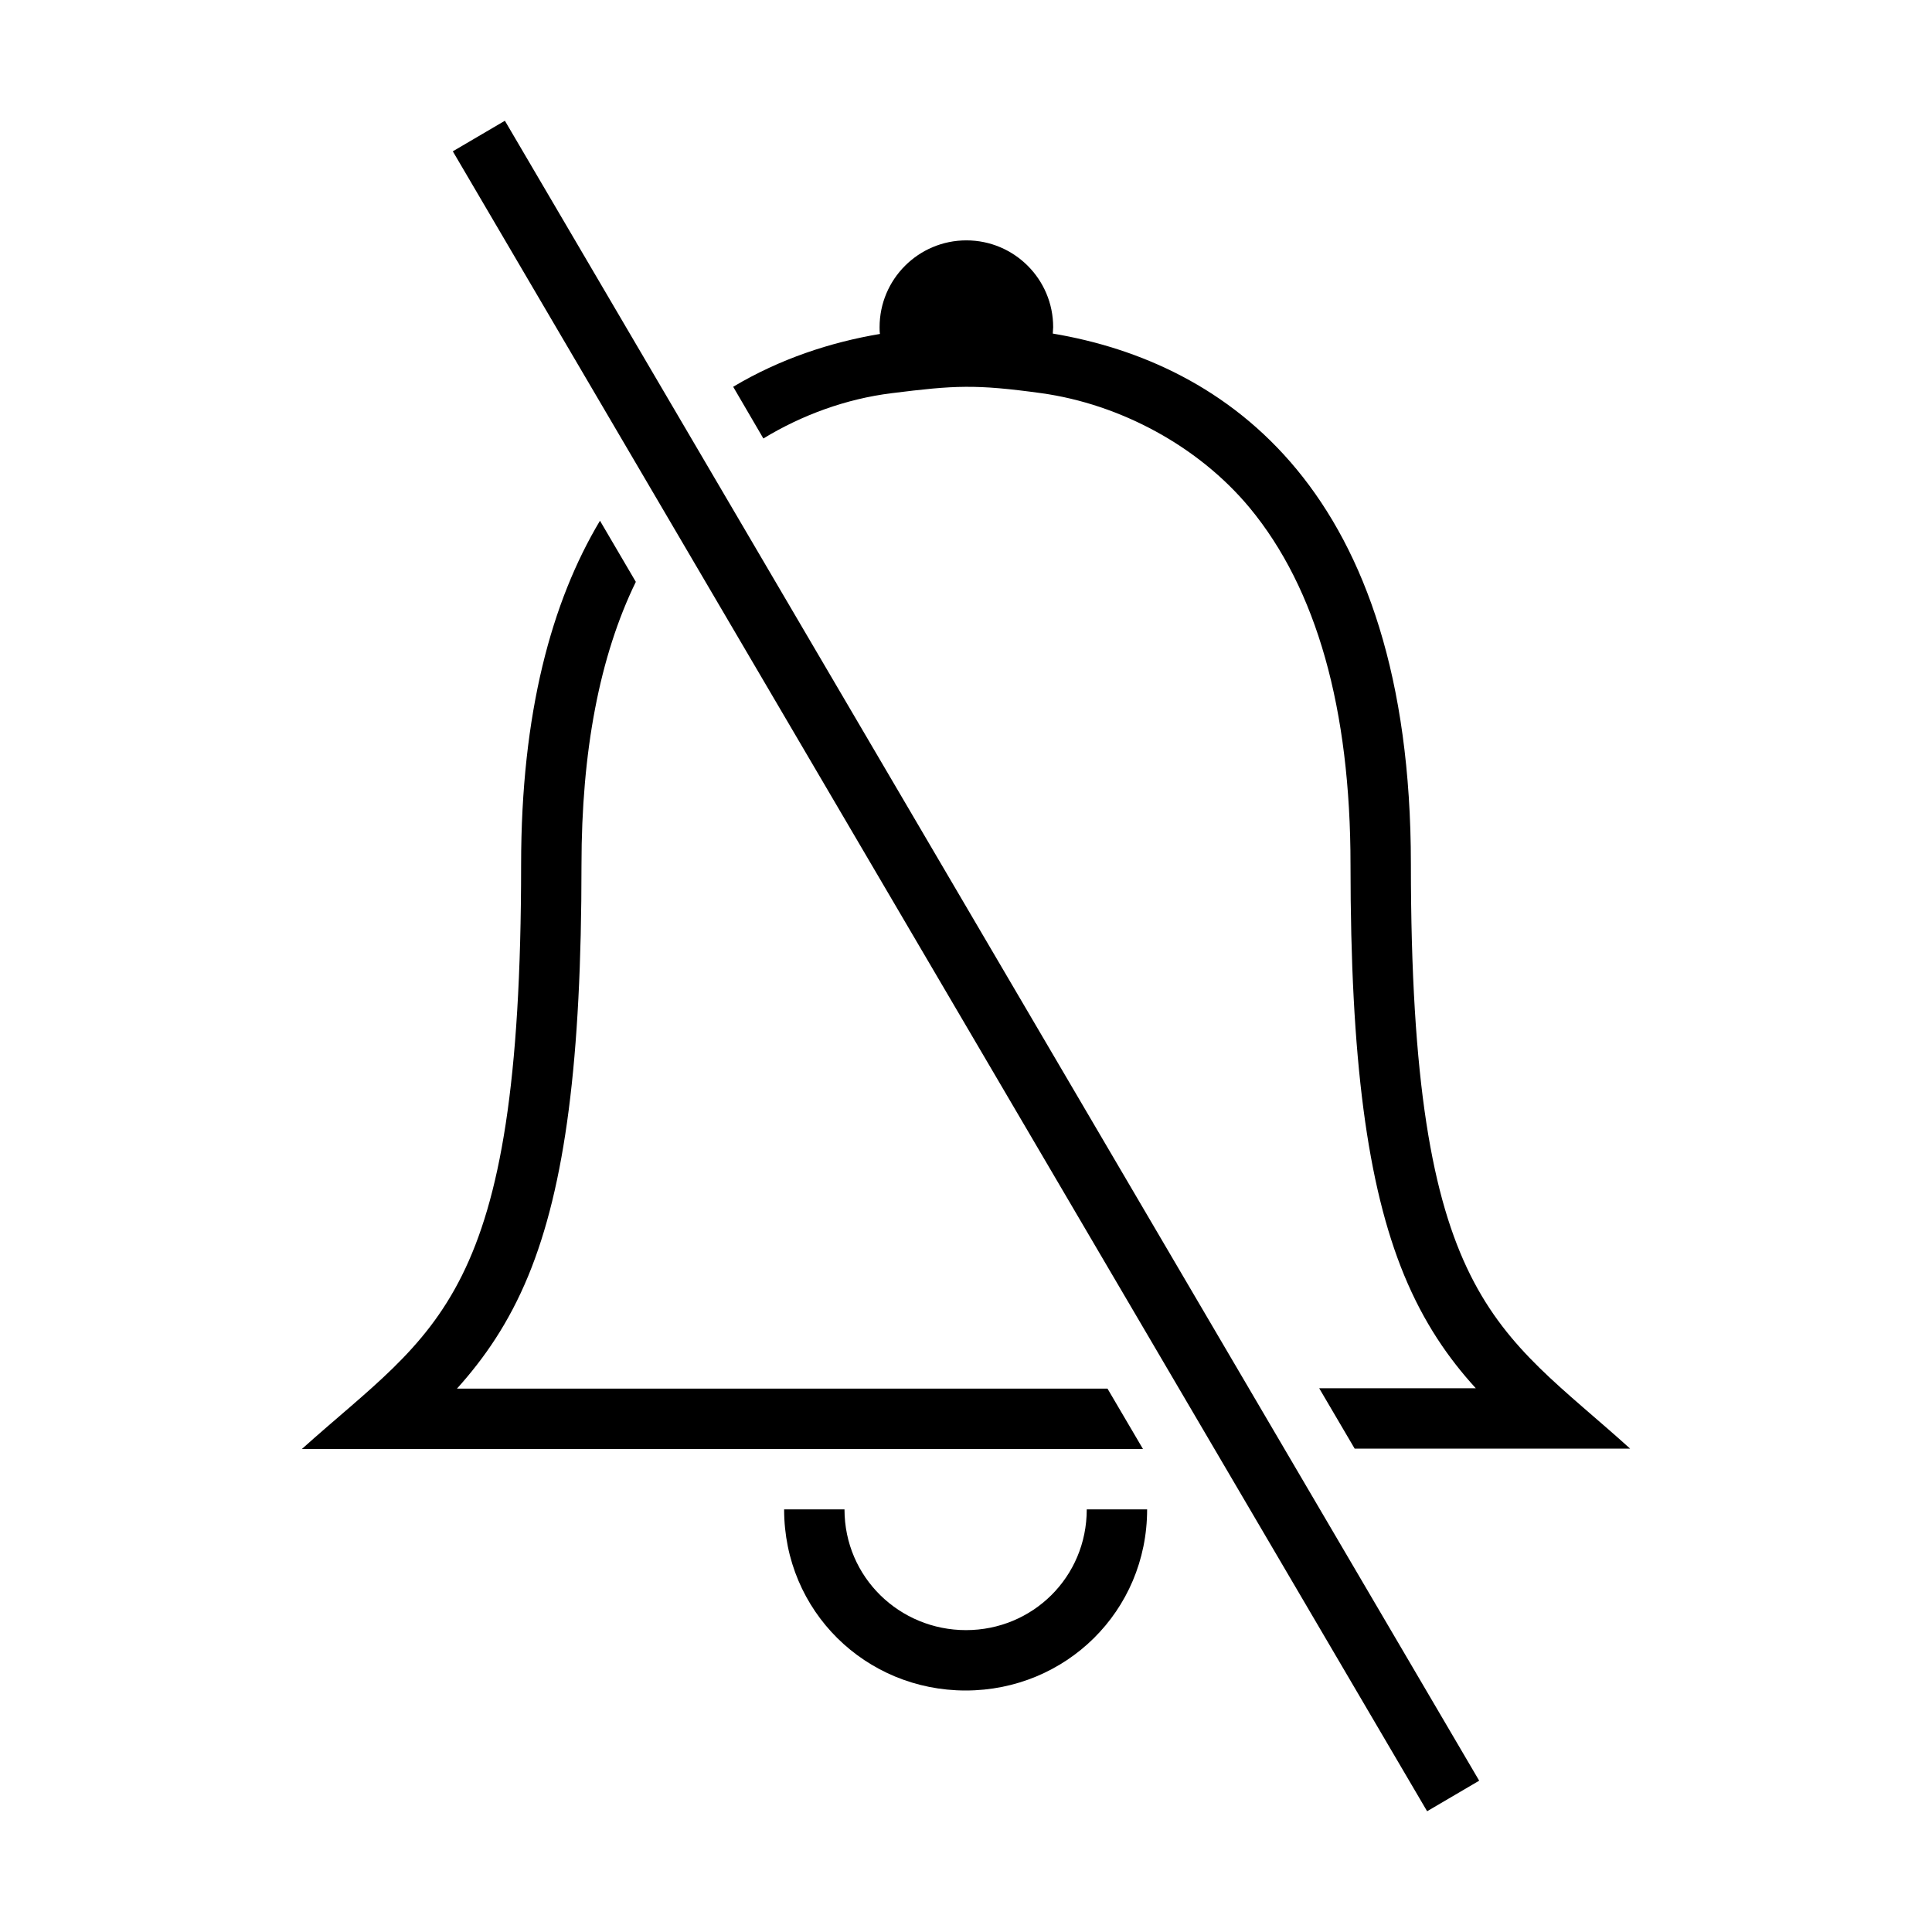
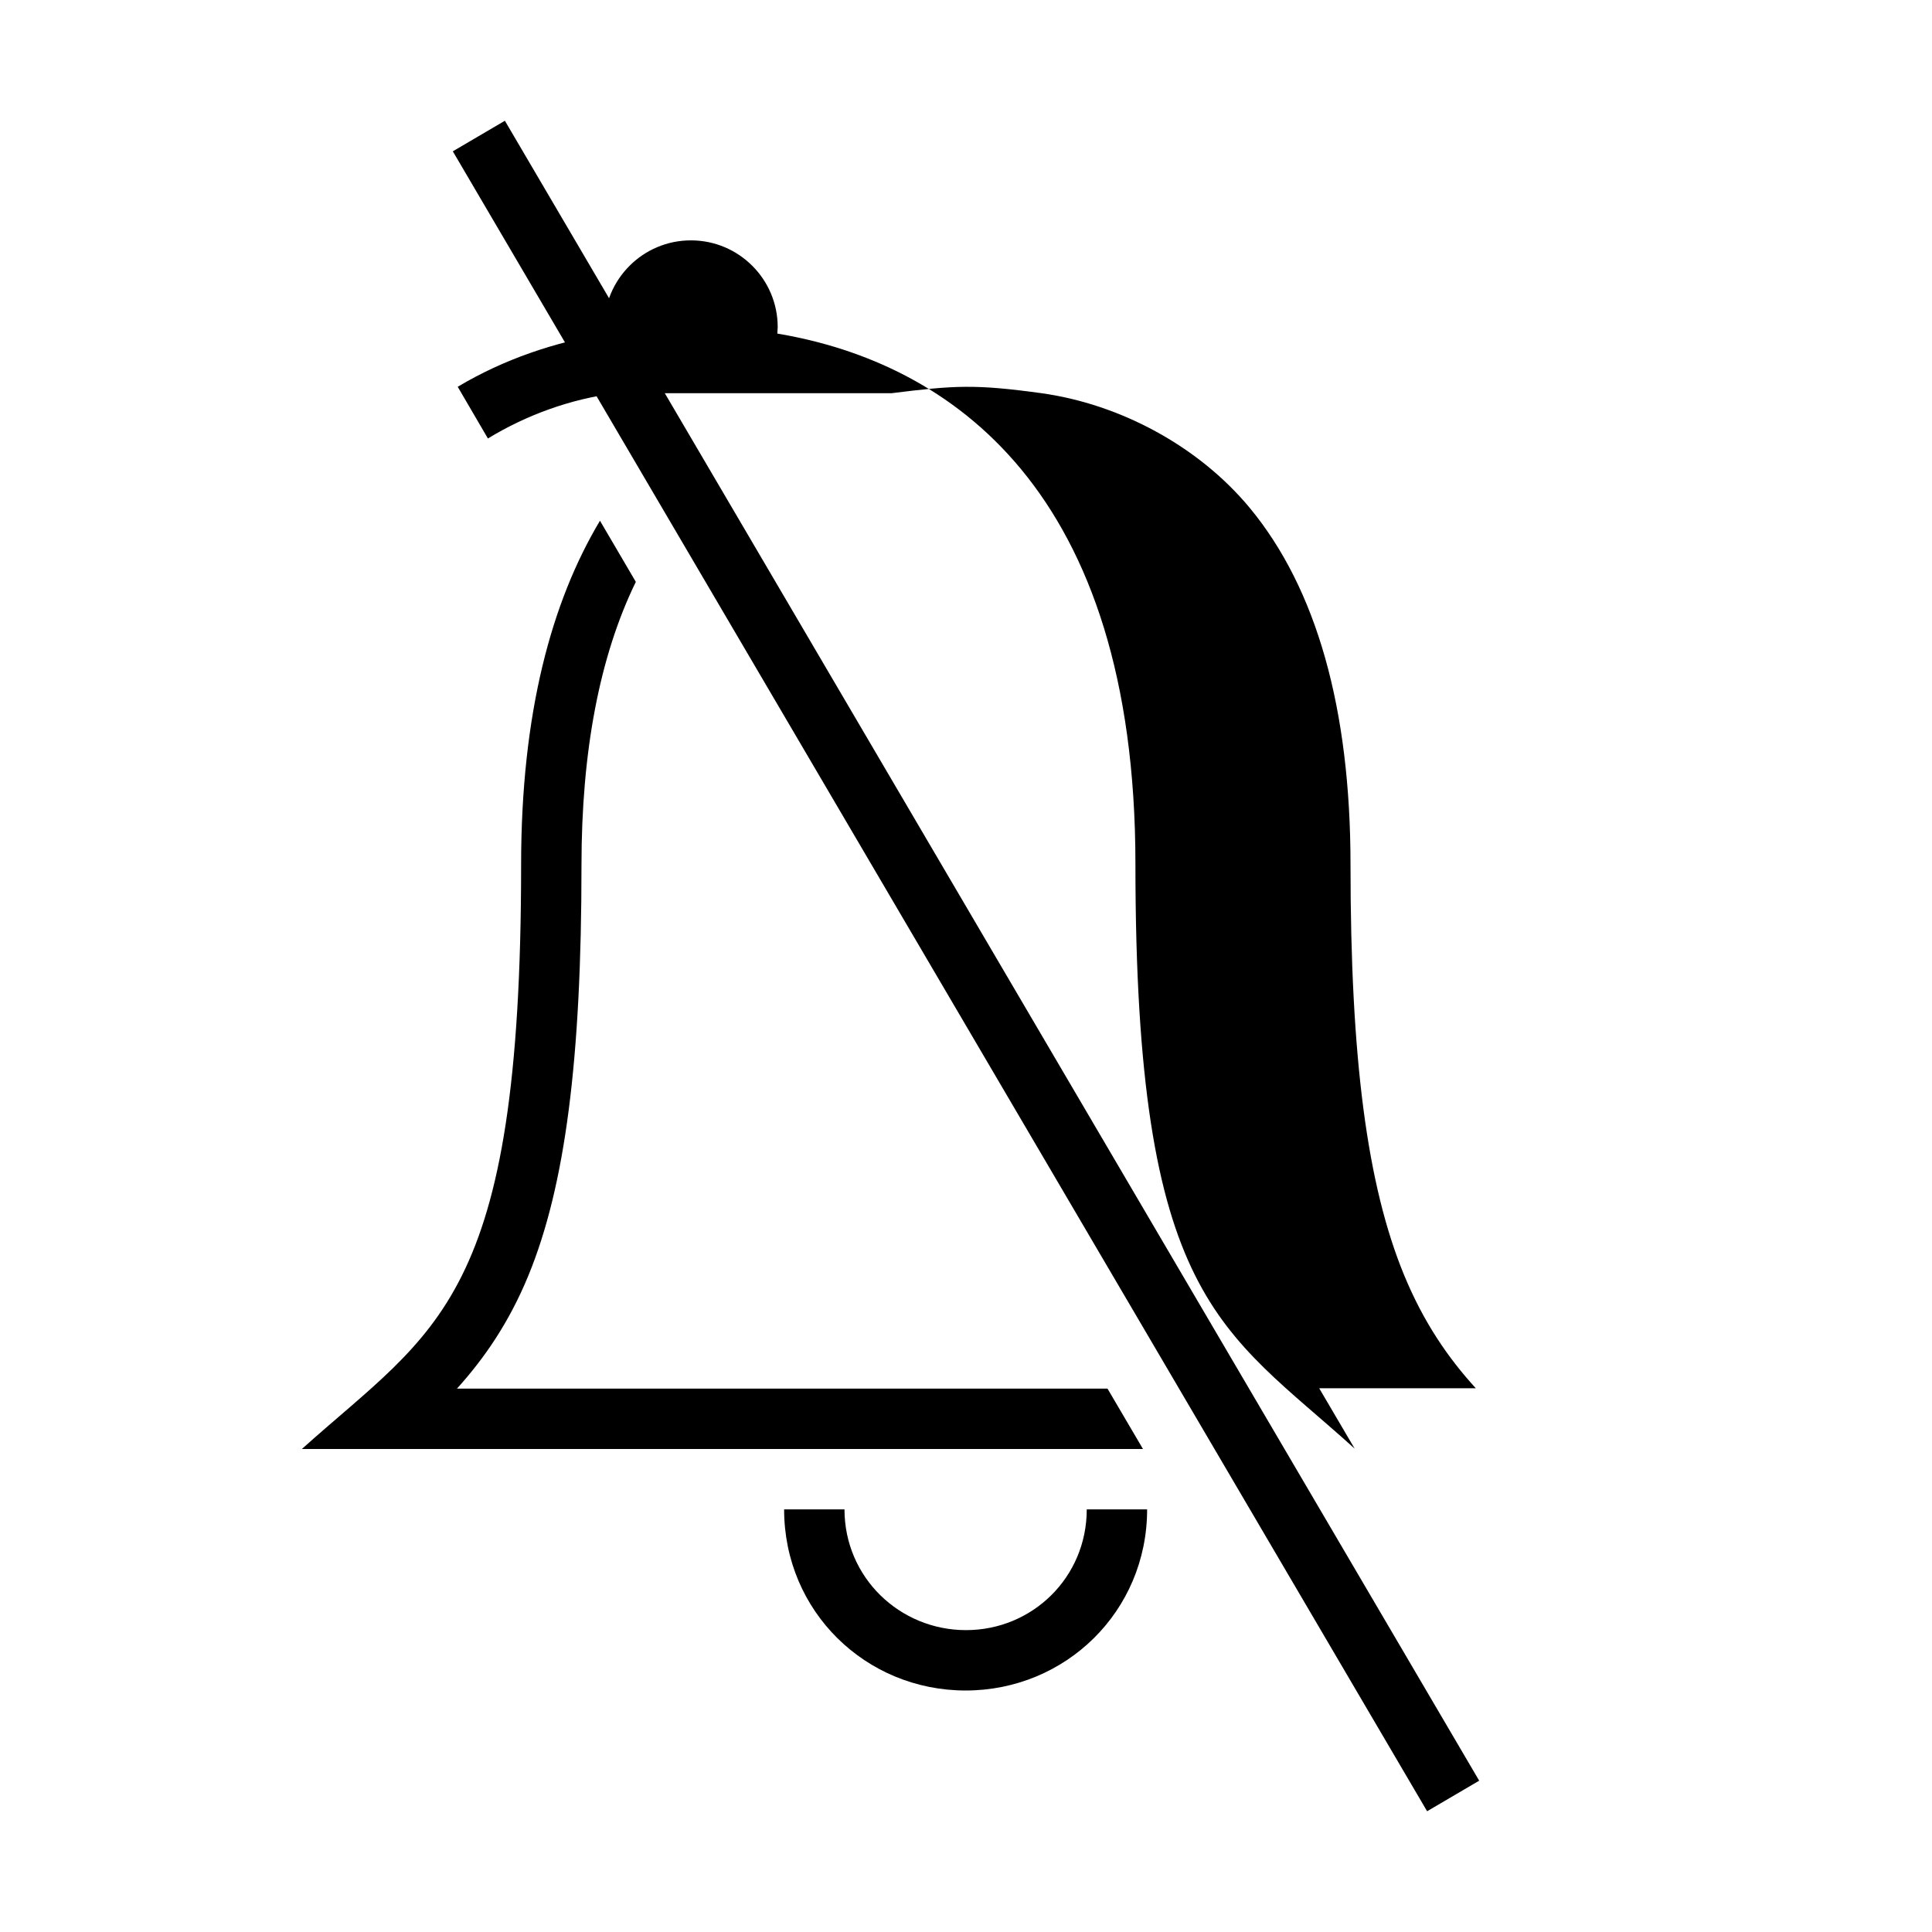
<svg xmlns="http://www.w3.org/2000/svg" viewBox="0 0 512 512">
-   <path d="M288 400c0 18-14.4 32-32 32s-32.2-14-32.2-32h-16c0 27 21.6 48 48.1 48s48.1-21 48.1-48h-16zM133.8 32L120 40.1 378.2 480l13.8-8.1zM236.3 104.2c16.8-2.1 22.2-2.4 39.7 0 20.8 2.9 41.6 14 55.2 30.4 17.7 21.4 26.7 53.2 26.7 94.6 0 51.4 4.4 84.9 14.2 108.7 5.2 12.6 11.7 22 19 30h-41.5l9.4 16h73c-35.4-32-58.1-39-58.1-154.9 0-99.1-49-132.9-94.9-140.6 0-.6.1-1.1.1-1.7 0-12.7-10.3-23-23-23s-23 10.3-23 23c0 .6 0 1.2.1 1.8-13.1 2.2-26.5 6.6-38.9 14l8 13.7c10.2-6.2 21.9-10.5 34-12zM121.1 368c7.2-8 13.7-17.3 18.9-29.9 9.8-23.8 14.1-57.3 14.1-108.8 0-30.2 4.8-55.4 14.4-75.1L159 138c-12.8 21.4-20.9 50.9-20.9 91.2C138.1 345.1 115.6 352 80 384h222.9l-9.4-16H121.1z" />
+   <path d="M288 400c0 18-14.4 32-32 32s-32.2-14-32.2-32h-16c0 27 21.6 48 48.1 48s48.1-21 48.1-48h-16zM133.8 32L120 40.1 378.2 480l13.8-8.1zM236.3 104.2c16.8-2.1 22.2-2.4 39.7 0 20.8 2.9 41.6 14 55.2 30.4 17.7 21.4 26.7 53.2 26.7 94.6 0 51.4 4.4 84.9 14.2 108.7 5.2 12.6 11.7 22 19 30h-41.5l9.4 16c-35.4-32-58.1-39-58.1-154.9 0-99.1-49-132.9-94.9-140.6 0-.6.1-1.1.1-1.7 0-12.7-10.3-23-23-23s-23 10.3-23 23c0 .6 0 1.2.1 1.8-13.1 2.2-26.5 6.6-38.9 14l8 13.7c10.2-6.2 21.9-10.5 34-12zM121.1 368c7.2-8 13.7-17.3 18.9-29.9 9.8-23.8 14.1-57.3 14.1-108.8 0-30.2 4.8-55.4 14.4-75.1L159 138c-12.8 21.4-20.9 50.9-20.9 91.2C138.1 345.1 115.6 352 80 384h222.9l-9.4-16H121.1z" />
</svg>